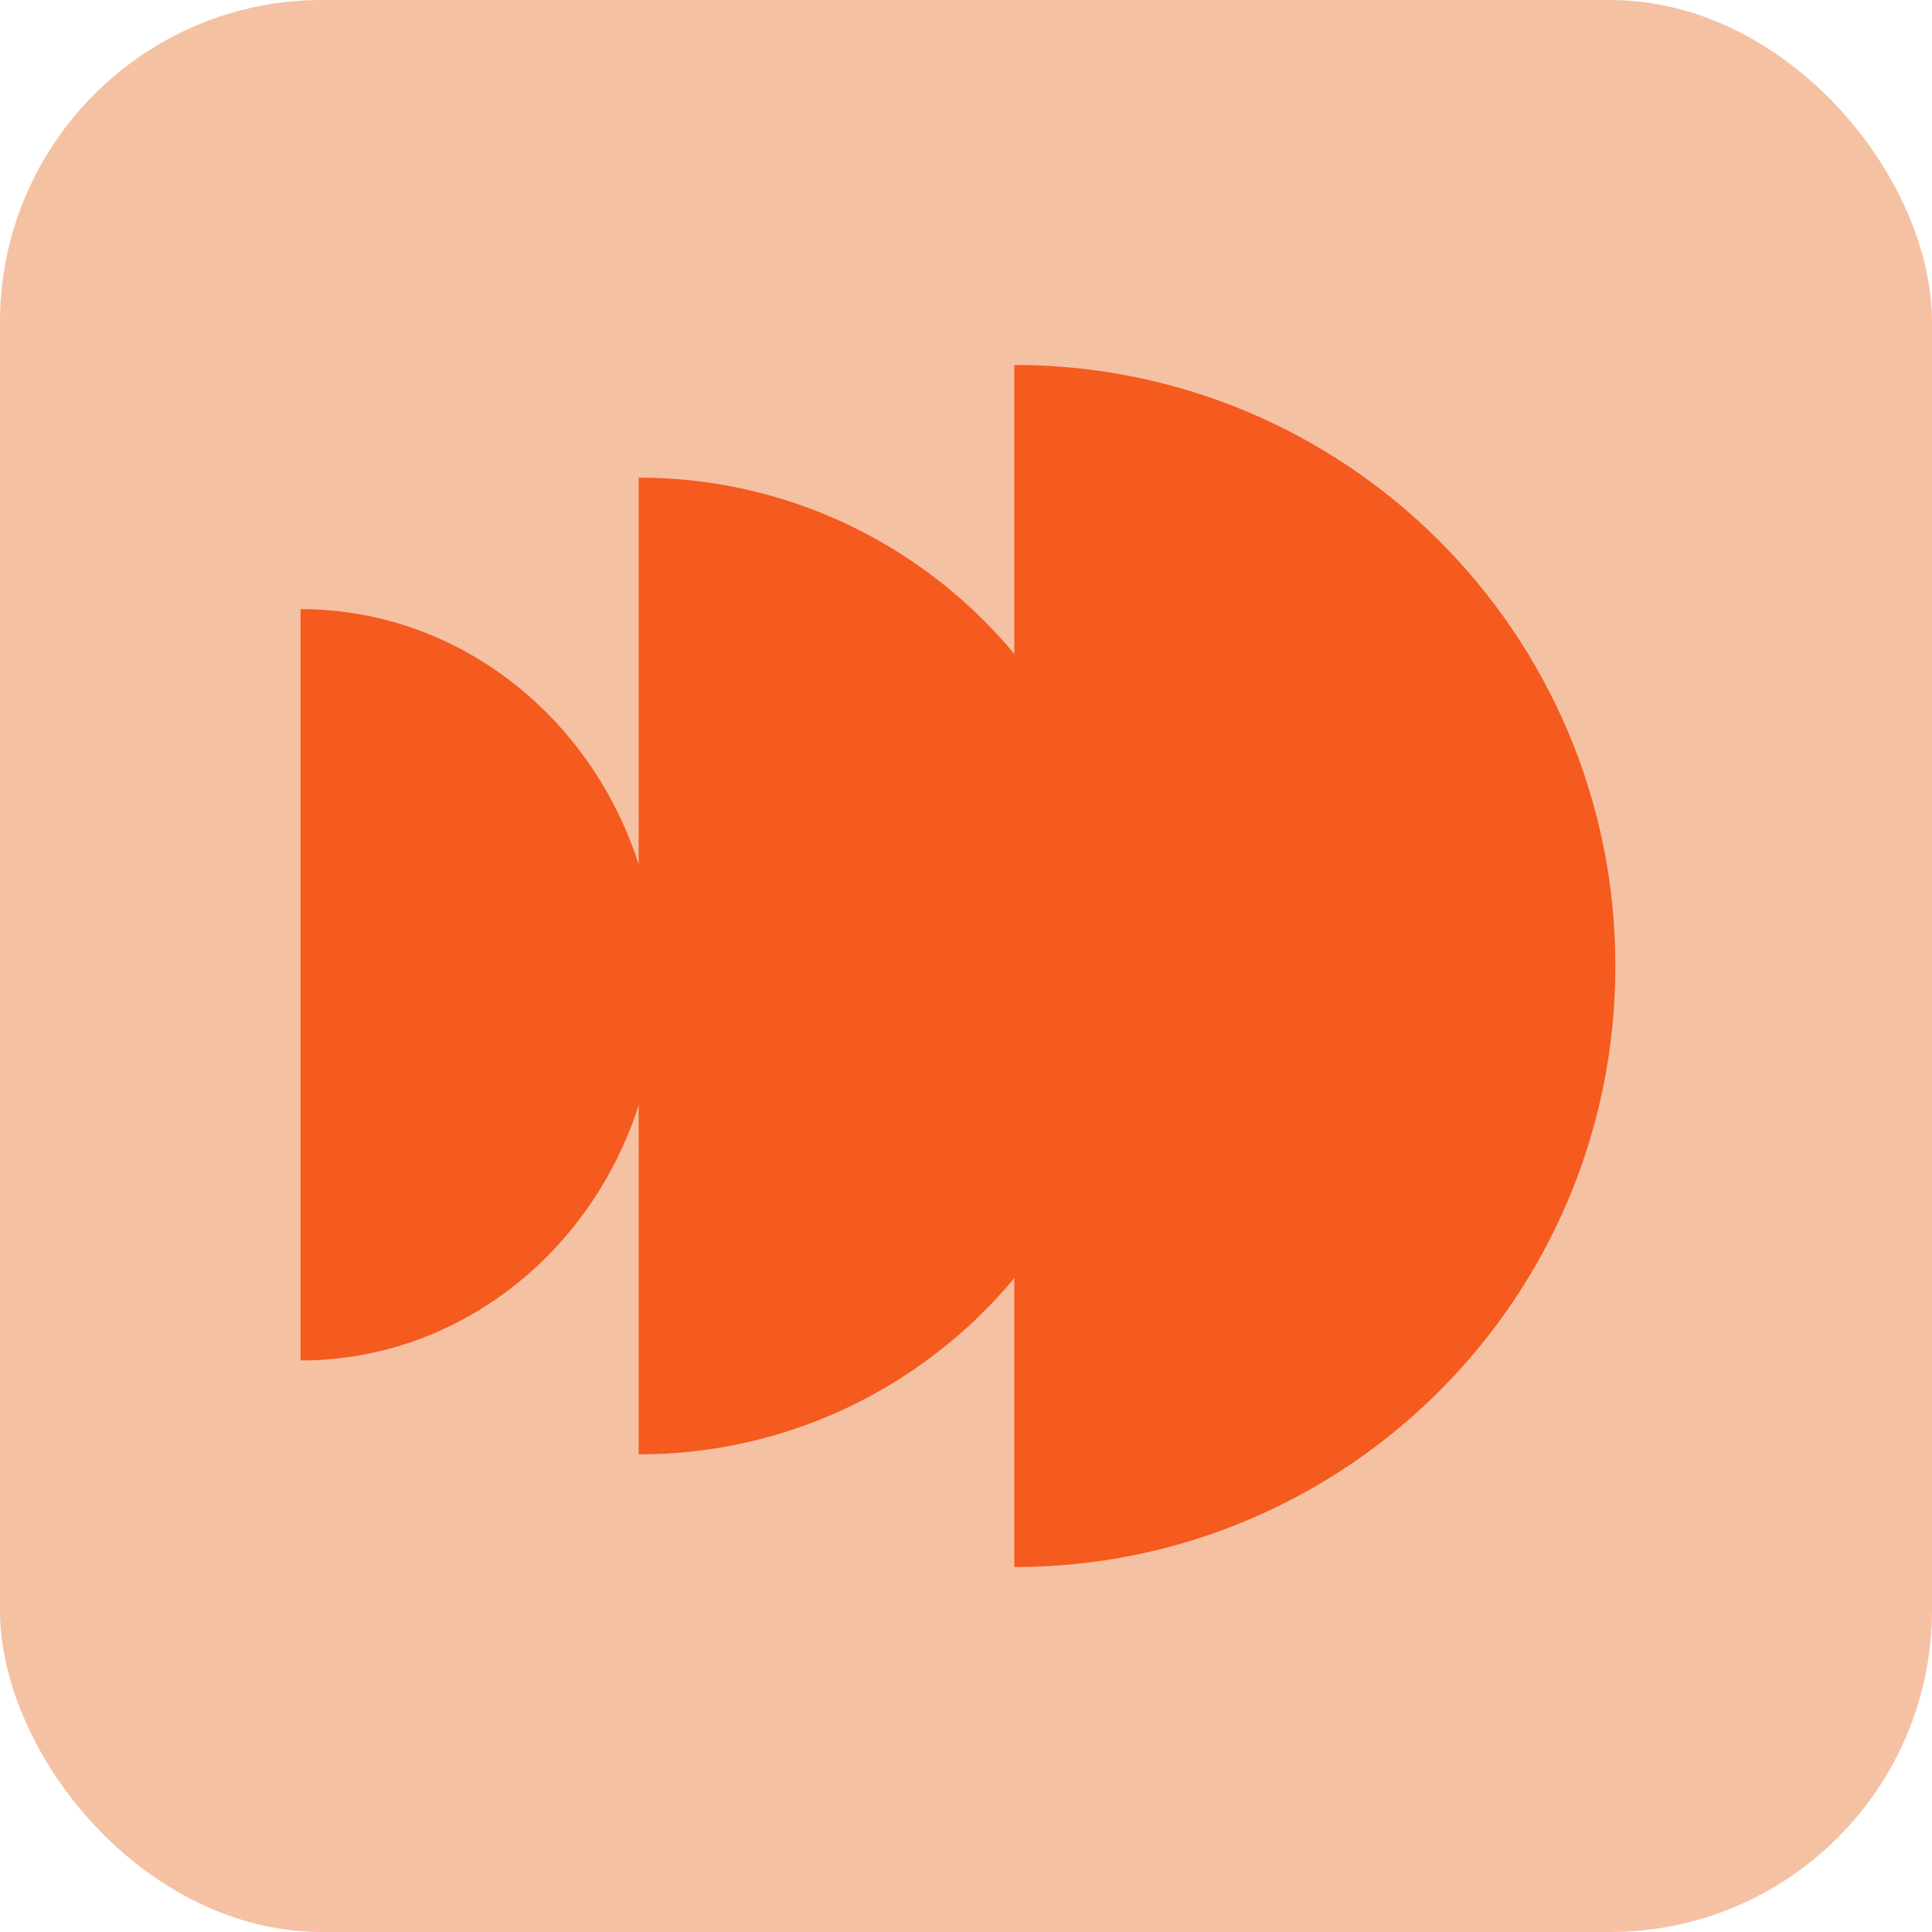
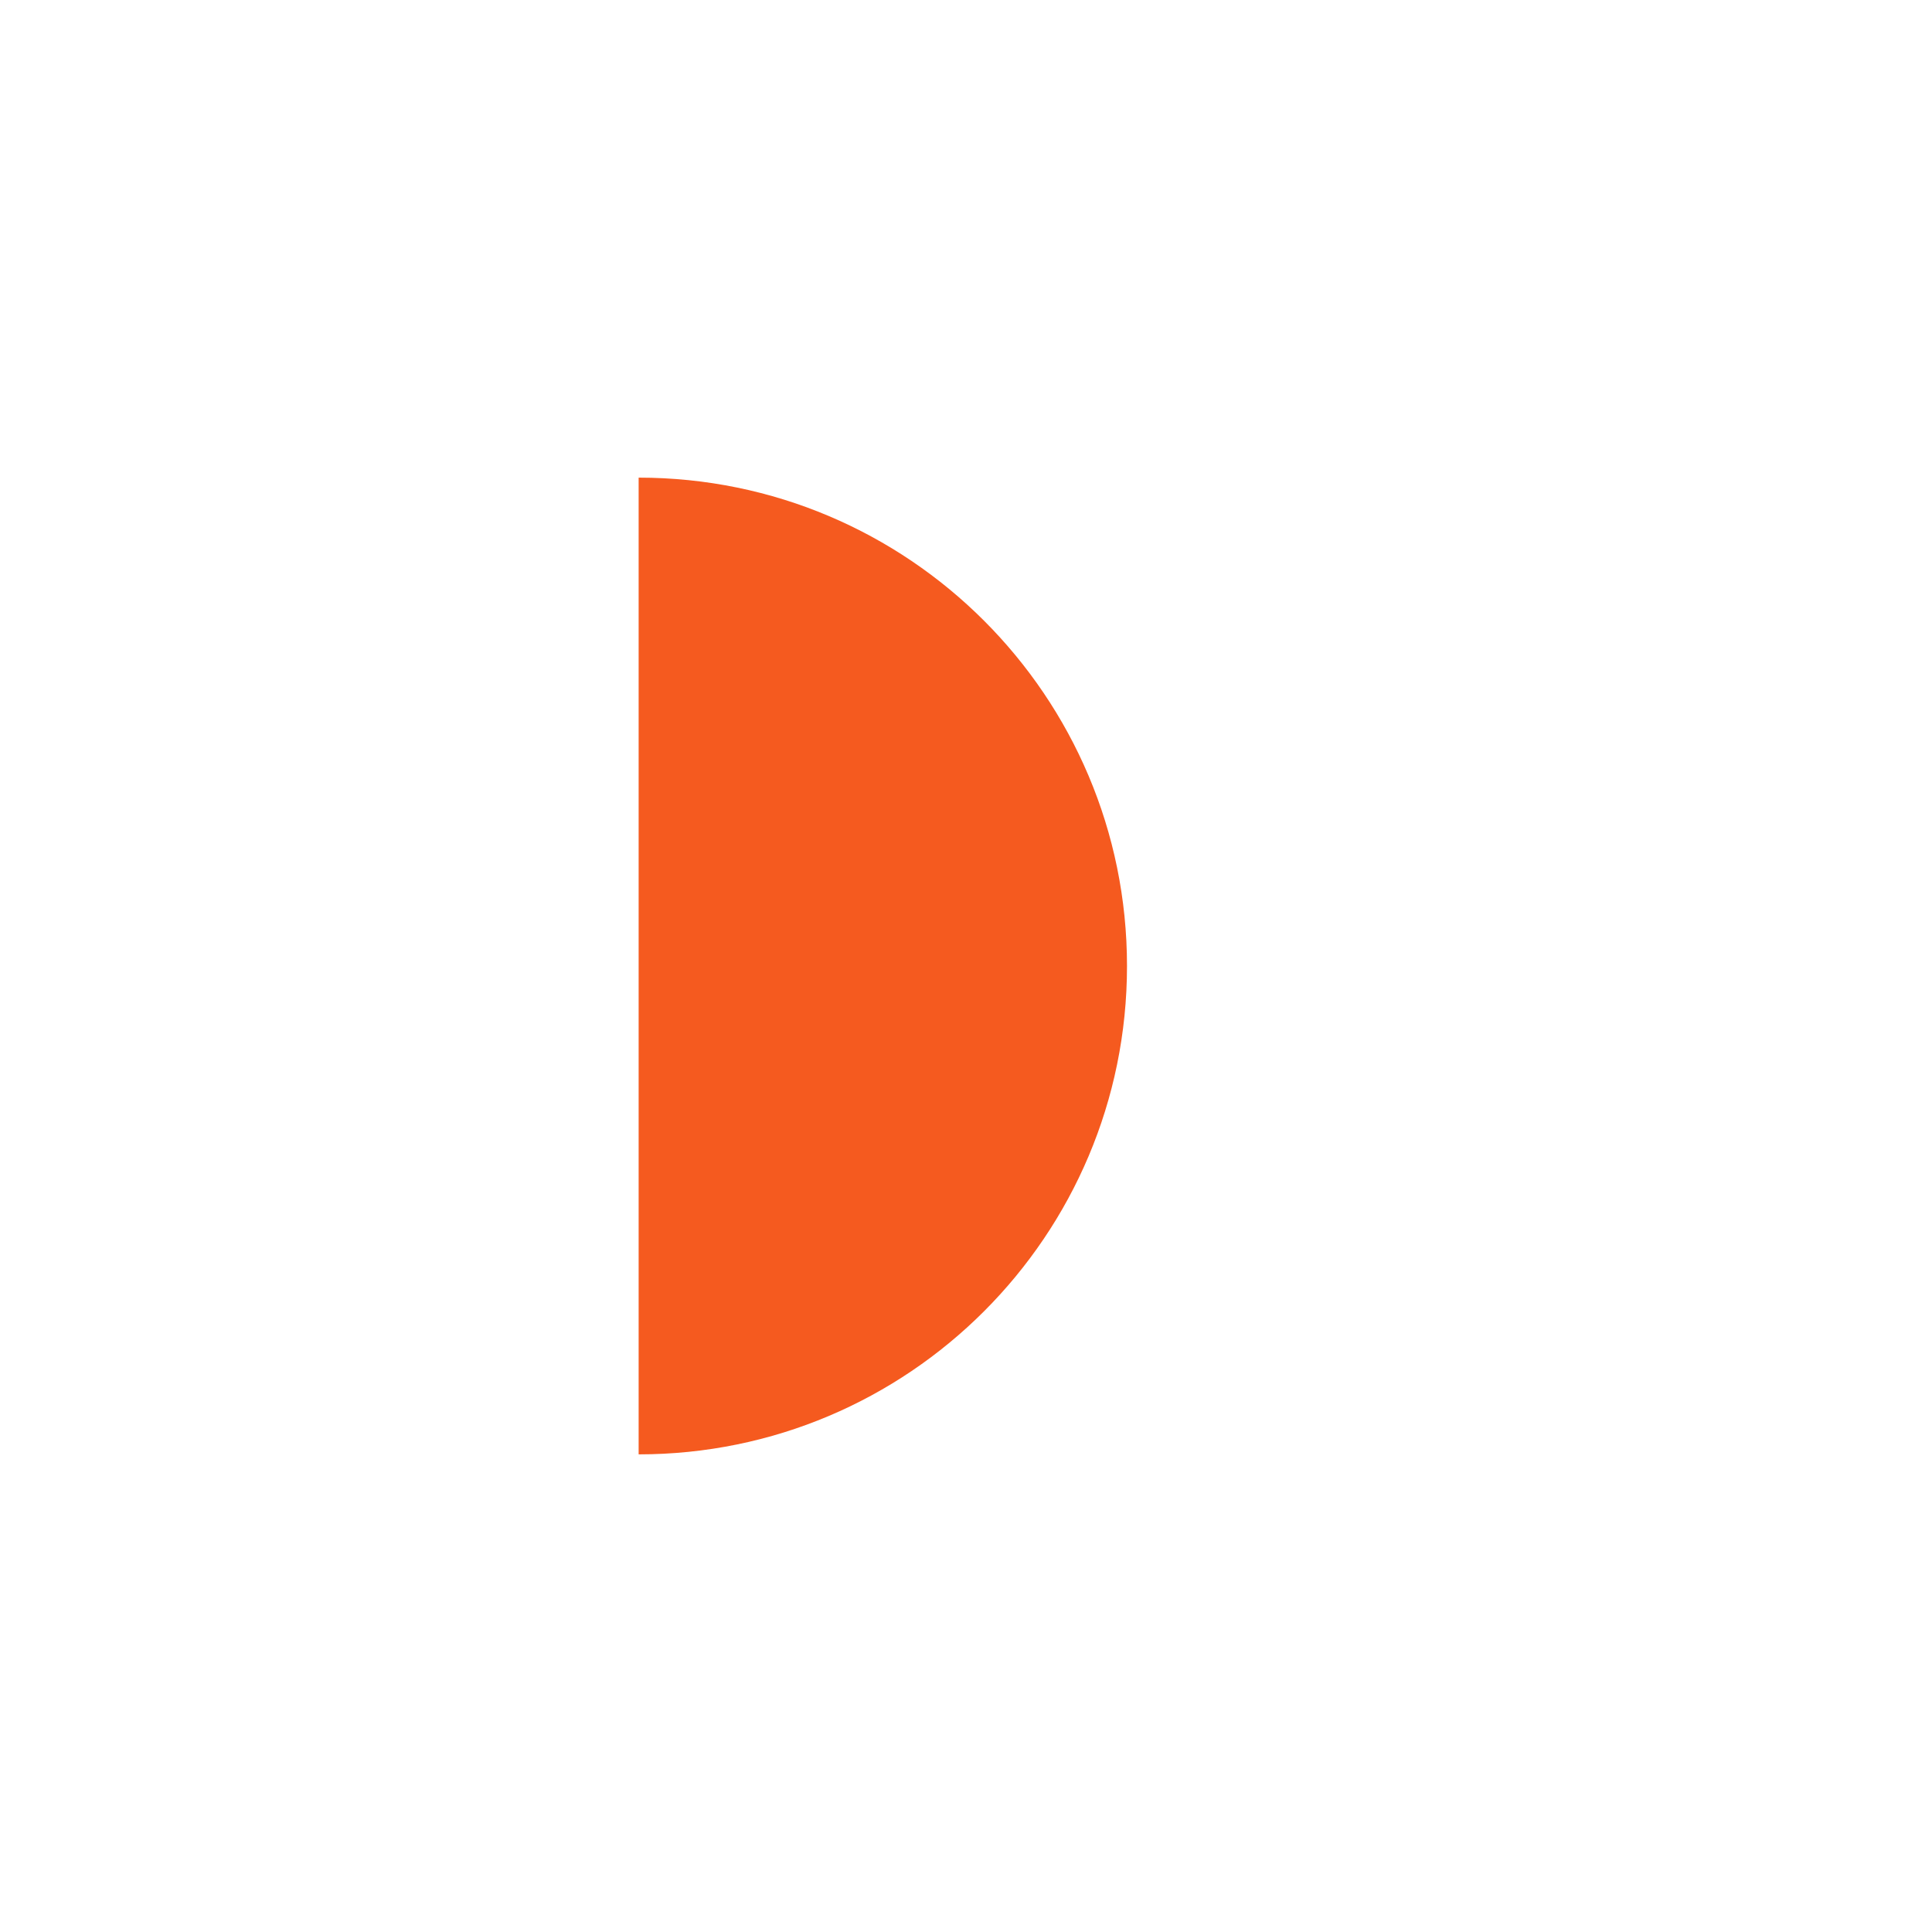
<svg xmlns="http://www.w3.org/2000/svg" width="90" height="90" viewBox="0 0 90 90" fill="none">
-   <rect width="90" height="90" rx="15" fill="#F5C1A3" />
  <path d="M29.75 22.25C42.317 22.25 52.5 32.433 52.5 45C52.5 57.567 42.317 67.75 29.75 67.75" fill="#F55A1F" />
-   <path d="M47.25 17C62.718 17 75.25 29.532 75.25 45C75.25 60.468 62.718 73 47.25 73" fill="#F55A1F" />
-   <path d="M14 28.375C23.184 28.375 30.625 36.208 30.625 45.875C30.625 55.542 23.184 63.375 14 63.375" fill="#F55A1F" />
</svg>